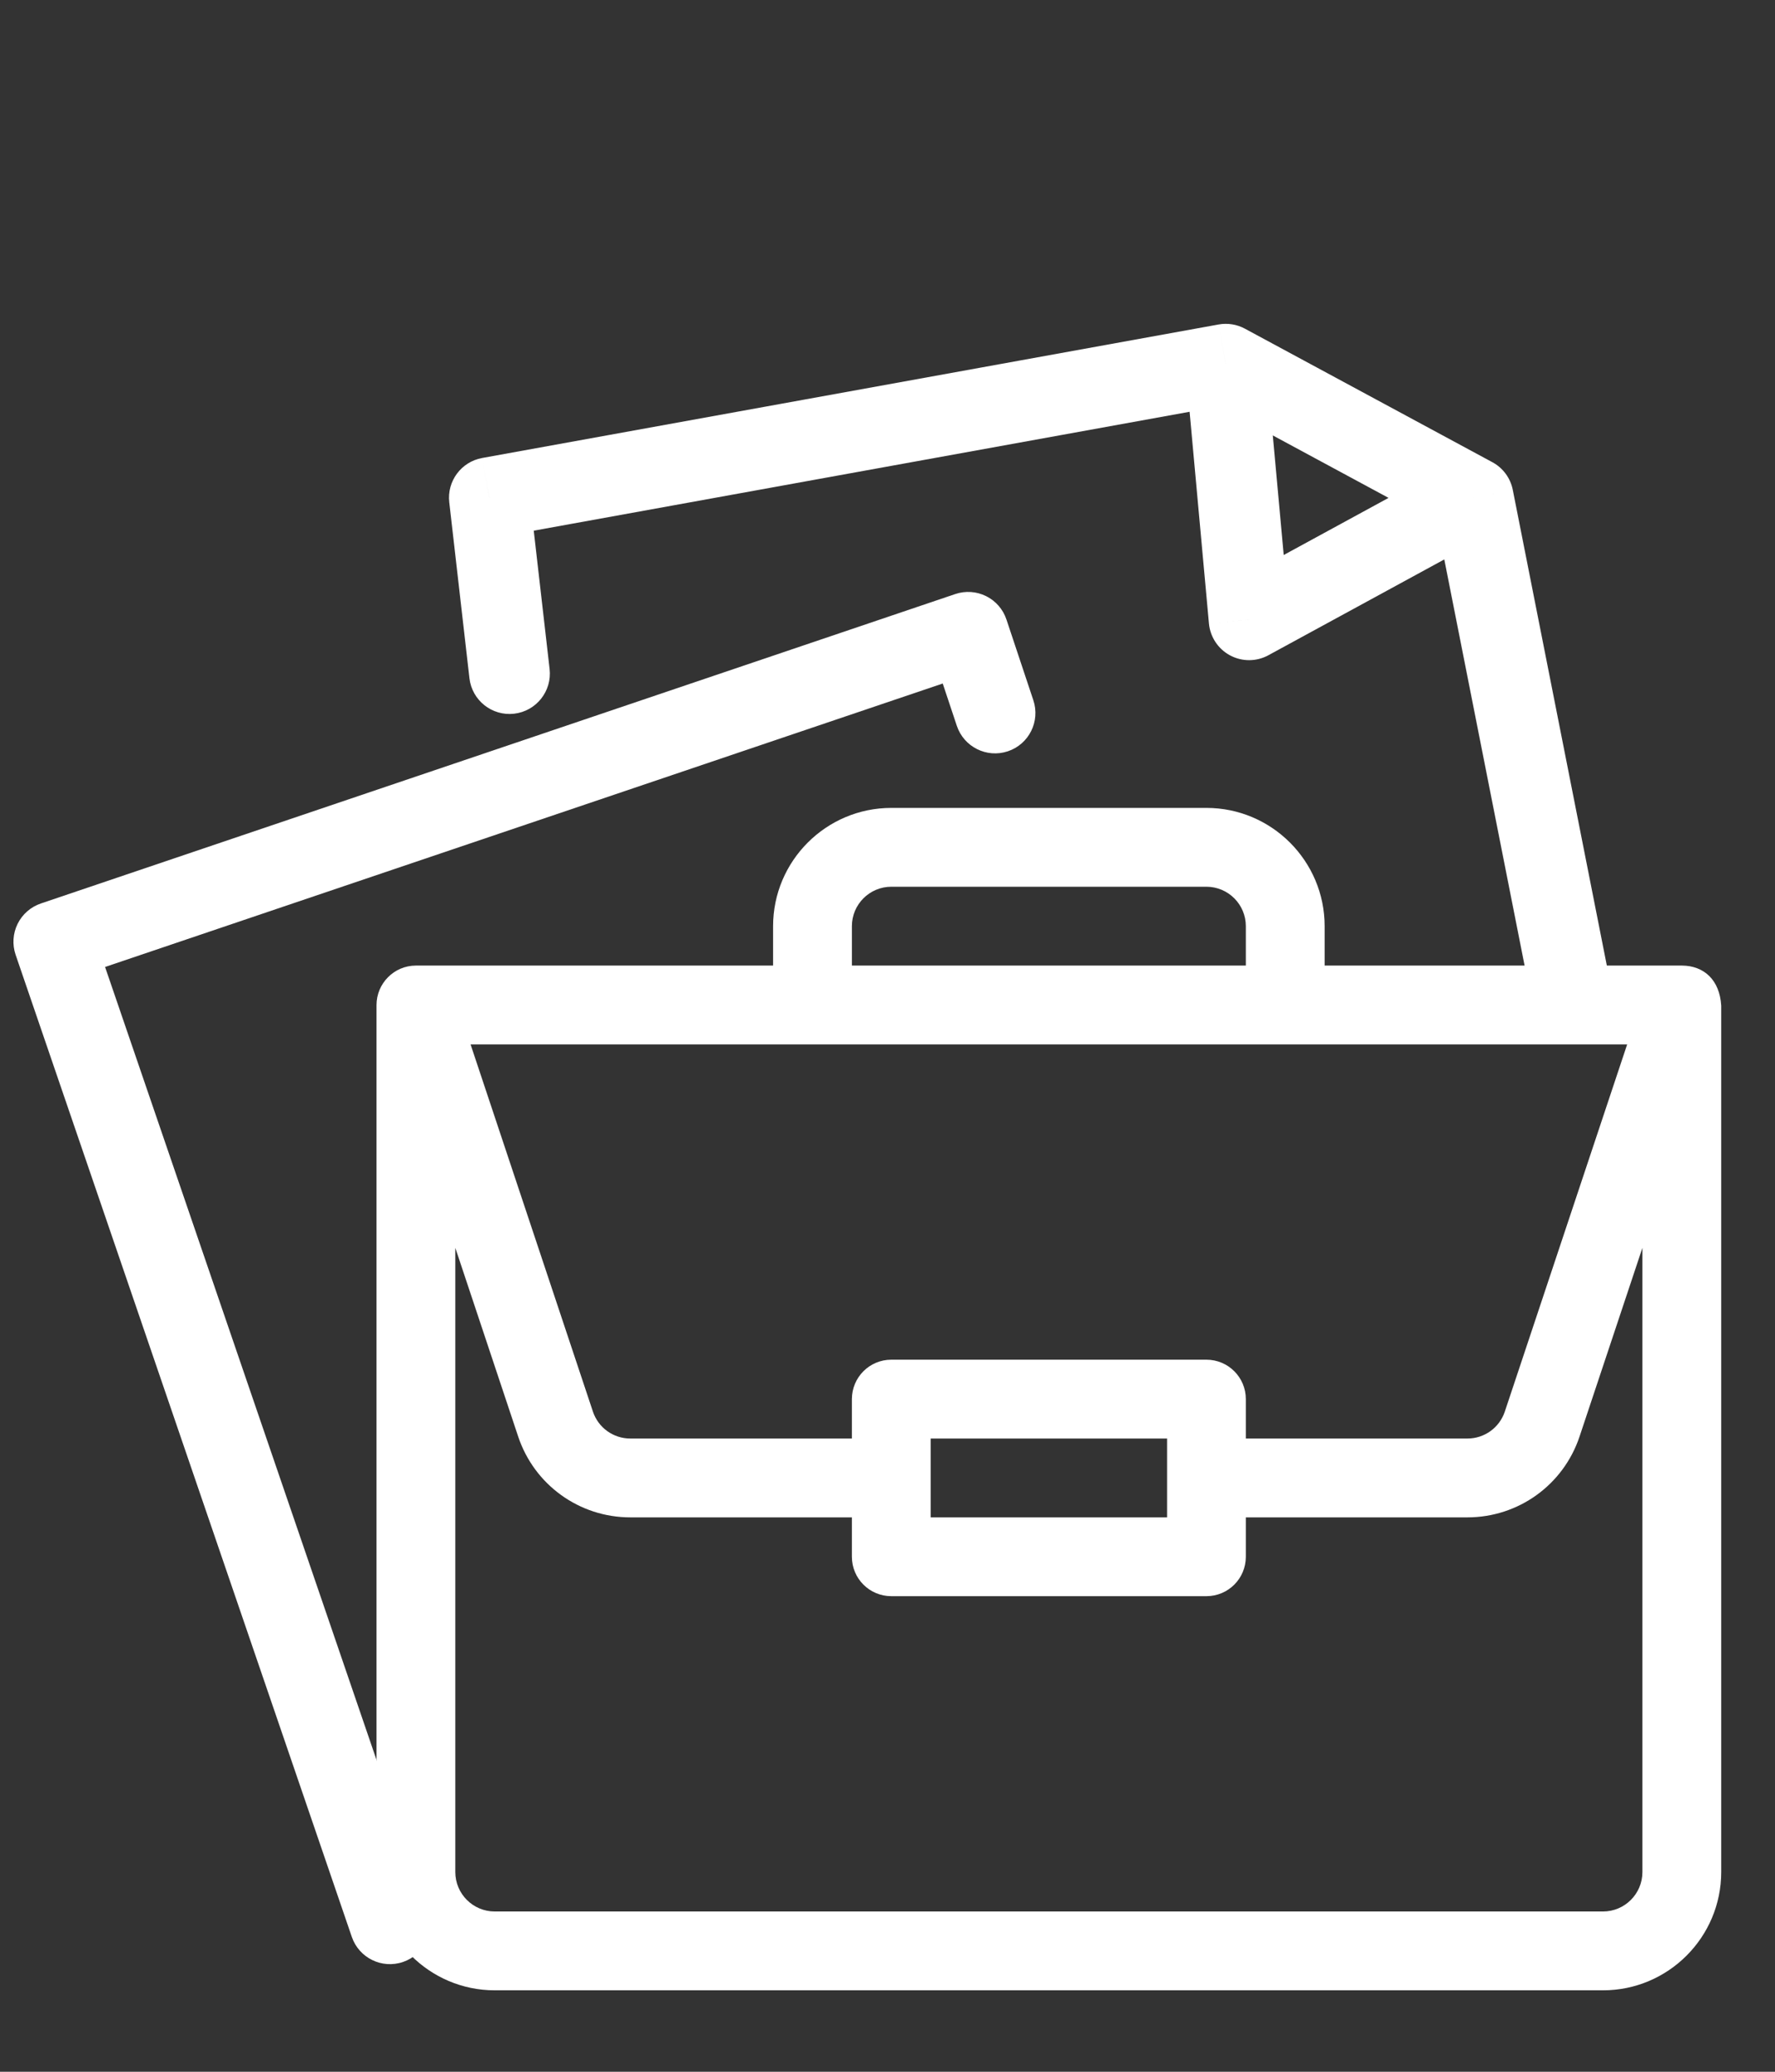
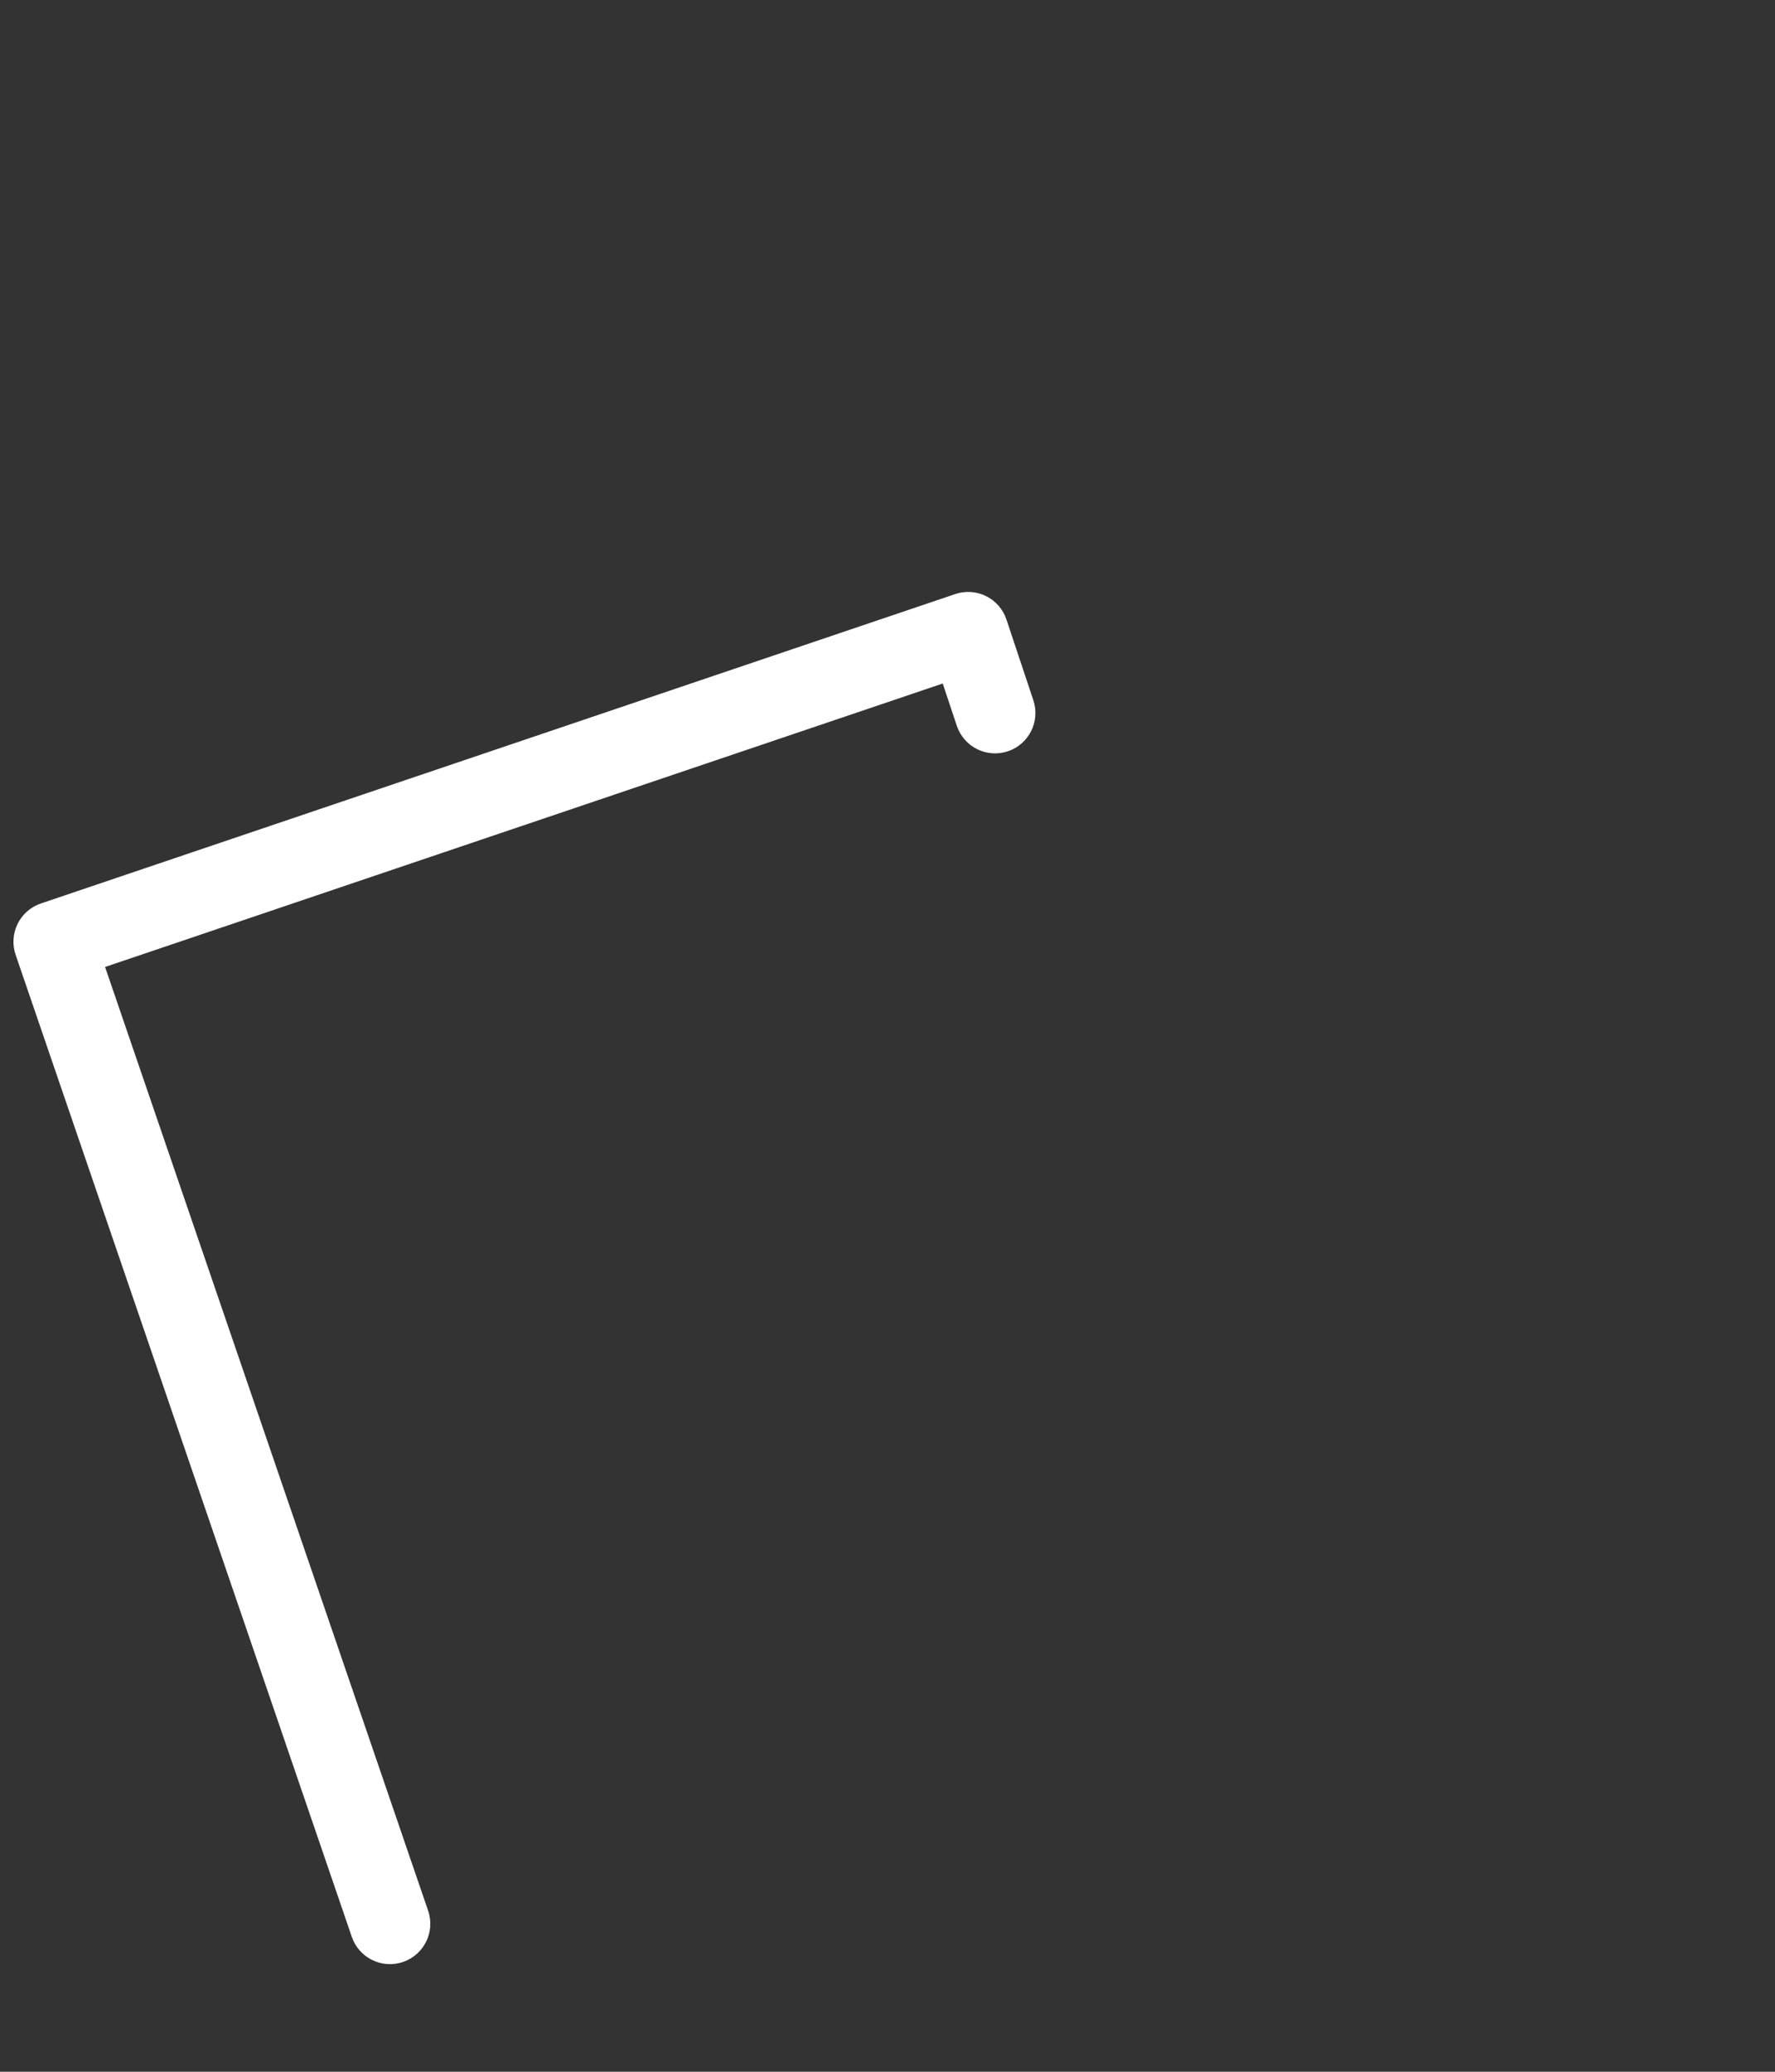
<svg xmlns="http://www.w3.org/2000/svg" width="66" height="77" viewBox="0 0 66 77" fill="none">
  <rect x="0" y="0" width="66" height="77" fill="#333333" stroke="none" />
-   <path d="M62.544 35.887C62.541 35.887 62.538 35.887 62.535 35.887H49.254V34.422C49.254 31.999 47.282 30.027 44.859 30.027H33.141C30.718 30.027 28.746 31.999 28.746 34.422V35.887H15.465C14.649 35.887 14 36.555 14 37.352V69.578C14 72.001 15.971 73.973 18.395 73.973H59.605C62.029 73.973 64 72.001 64 69.578V37.383C64 37.381 64 37.379 64 37.377C63.944 36.415 63.352 35.892 62.544 35.887ZM31.676 34.422C31.676 33.614 32.333 32.957 33.141 32.957H44.859C45.667 32.957 46.324 33.614 46.324 34.422V35.887H31.676V34.422ZM60.503 38.816L55.954 52.463C55.754 53.062 55.196 53.465 54.564 53.465H46.324V52C46.324 51.191 45.669 50.535 44.859 50.535H33.141C32.331 50.535 31.676 51.191 31.676 52V53.465H23.436C22.804 53.465 22.246 53.062 22.046 52.463L17.497 38.816H60.503ZM43.395 53.465V56.395H34.605V53.465H43.395ZM61.07 69.578C61.07 70.386 60.413 71.043 59.605 71.043H18.395C17.587 71.043 16.93 70.386 16.93 69.578V46.378L19.267 53.39C19.866 55.187 21.541 56.395 23.436 56.395H31.676V57.859C31.676 58.669 32.331 59.324 33.141 59.324H44.859C45.669 59.324 46.324 58.669 46.324 57.859V56.395H54.564C56.459 56.395 58.134 55.187 58.733 53.39L61.07 46.378V69.578Z" fill="white" />
  <path d="M13.081 71.986C13.349 72.77 14.202 73.188 14.986 72.919C15.77 72.651 16.188 71.798 15.919 71.014L13.081 71.986ZM2 35L1.519 33.579C1.142 33.707 0.83 33.98 0.654 34.338C0.478 34.696 0.452 35.109 0.581 35.486L2 35ZM36 23.5L37.423 23.026C37.297 22.647 37.025 22.334 36.668 22.157C36.311 21.979 35.897 21.951 35.519 22.079L36 23.5ZM35.577 26.974C35.839 27.76 36.688 28.185 37.474 27.923C38.26 27.661 38.685 26.812 38.423 26.026L35.577 26.974ZM15.919 71.014L3.419 34.514L0.581 35.486L13.081 71.986L15.919 71.014ZM2.481 36.421L36.481 24.921L35.519 22.079L1.519 33.579L2.481 36.421ZM34.577 23.974L35.577 26.974L38.423 26.026L37.423 23.026L34.577 23.974Z" fill="white" />
-   <path d="M59.917 36.745C60.078 37.558 59.549 38.347 58.737 38.508C57.924 38.668 57.135 38.14 56.974 37.327L59.917 36.745ZM46.446 23.036L47.163 24.353C46.72 24.595 46.185 24.597 45.739 24.359C45.294 24.121 44.998 23.675 44.952 23.172L46.446 23.036ZM18.195 18.498L16.705 18.669C16.615 17.884 17.15 17.163 17.928 17.022L18.195 18.498ZM20.436 24.865C20.53 25.688 19.939 26.432 19.116 26.526C18.293 26.621 17.55 26.03 17.455 25.207L20.436 24.865ZM45.578 13.536L45.31 12.06C45.645 11.999 45.99 12.054 46.29 12.216L45.578 13.536ZM54.778 18.498L55.49 17.178C55.885 17.39 56.163 17.768 56.25 18.207L54.778 18.498ZM19.686 18.327L20.436 24.865L17.455 25.207L16.705 18.669L19.686 18.327ZM44.952 23.172L44.084 13.672L47.072 13.399L47.94 22.899L44.952 23.172ZM45.845 15.012L18.463 19.974L17.928 17.022L45.31 12.06L45.845 15.012ZM56.974 37.327L53.307 18.789L56.25 18.207L59.917 36.745L56.974 37.327ZM55.496 19.816L47.163 24.353L45.728 21.719L54.061 17.181L55.496 19.816ZM54.066 19.818L44.866 14.856L46.29 12.216L55.49 17.178L54.066 19.818Z" fill="white" />
</svg>